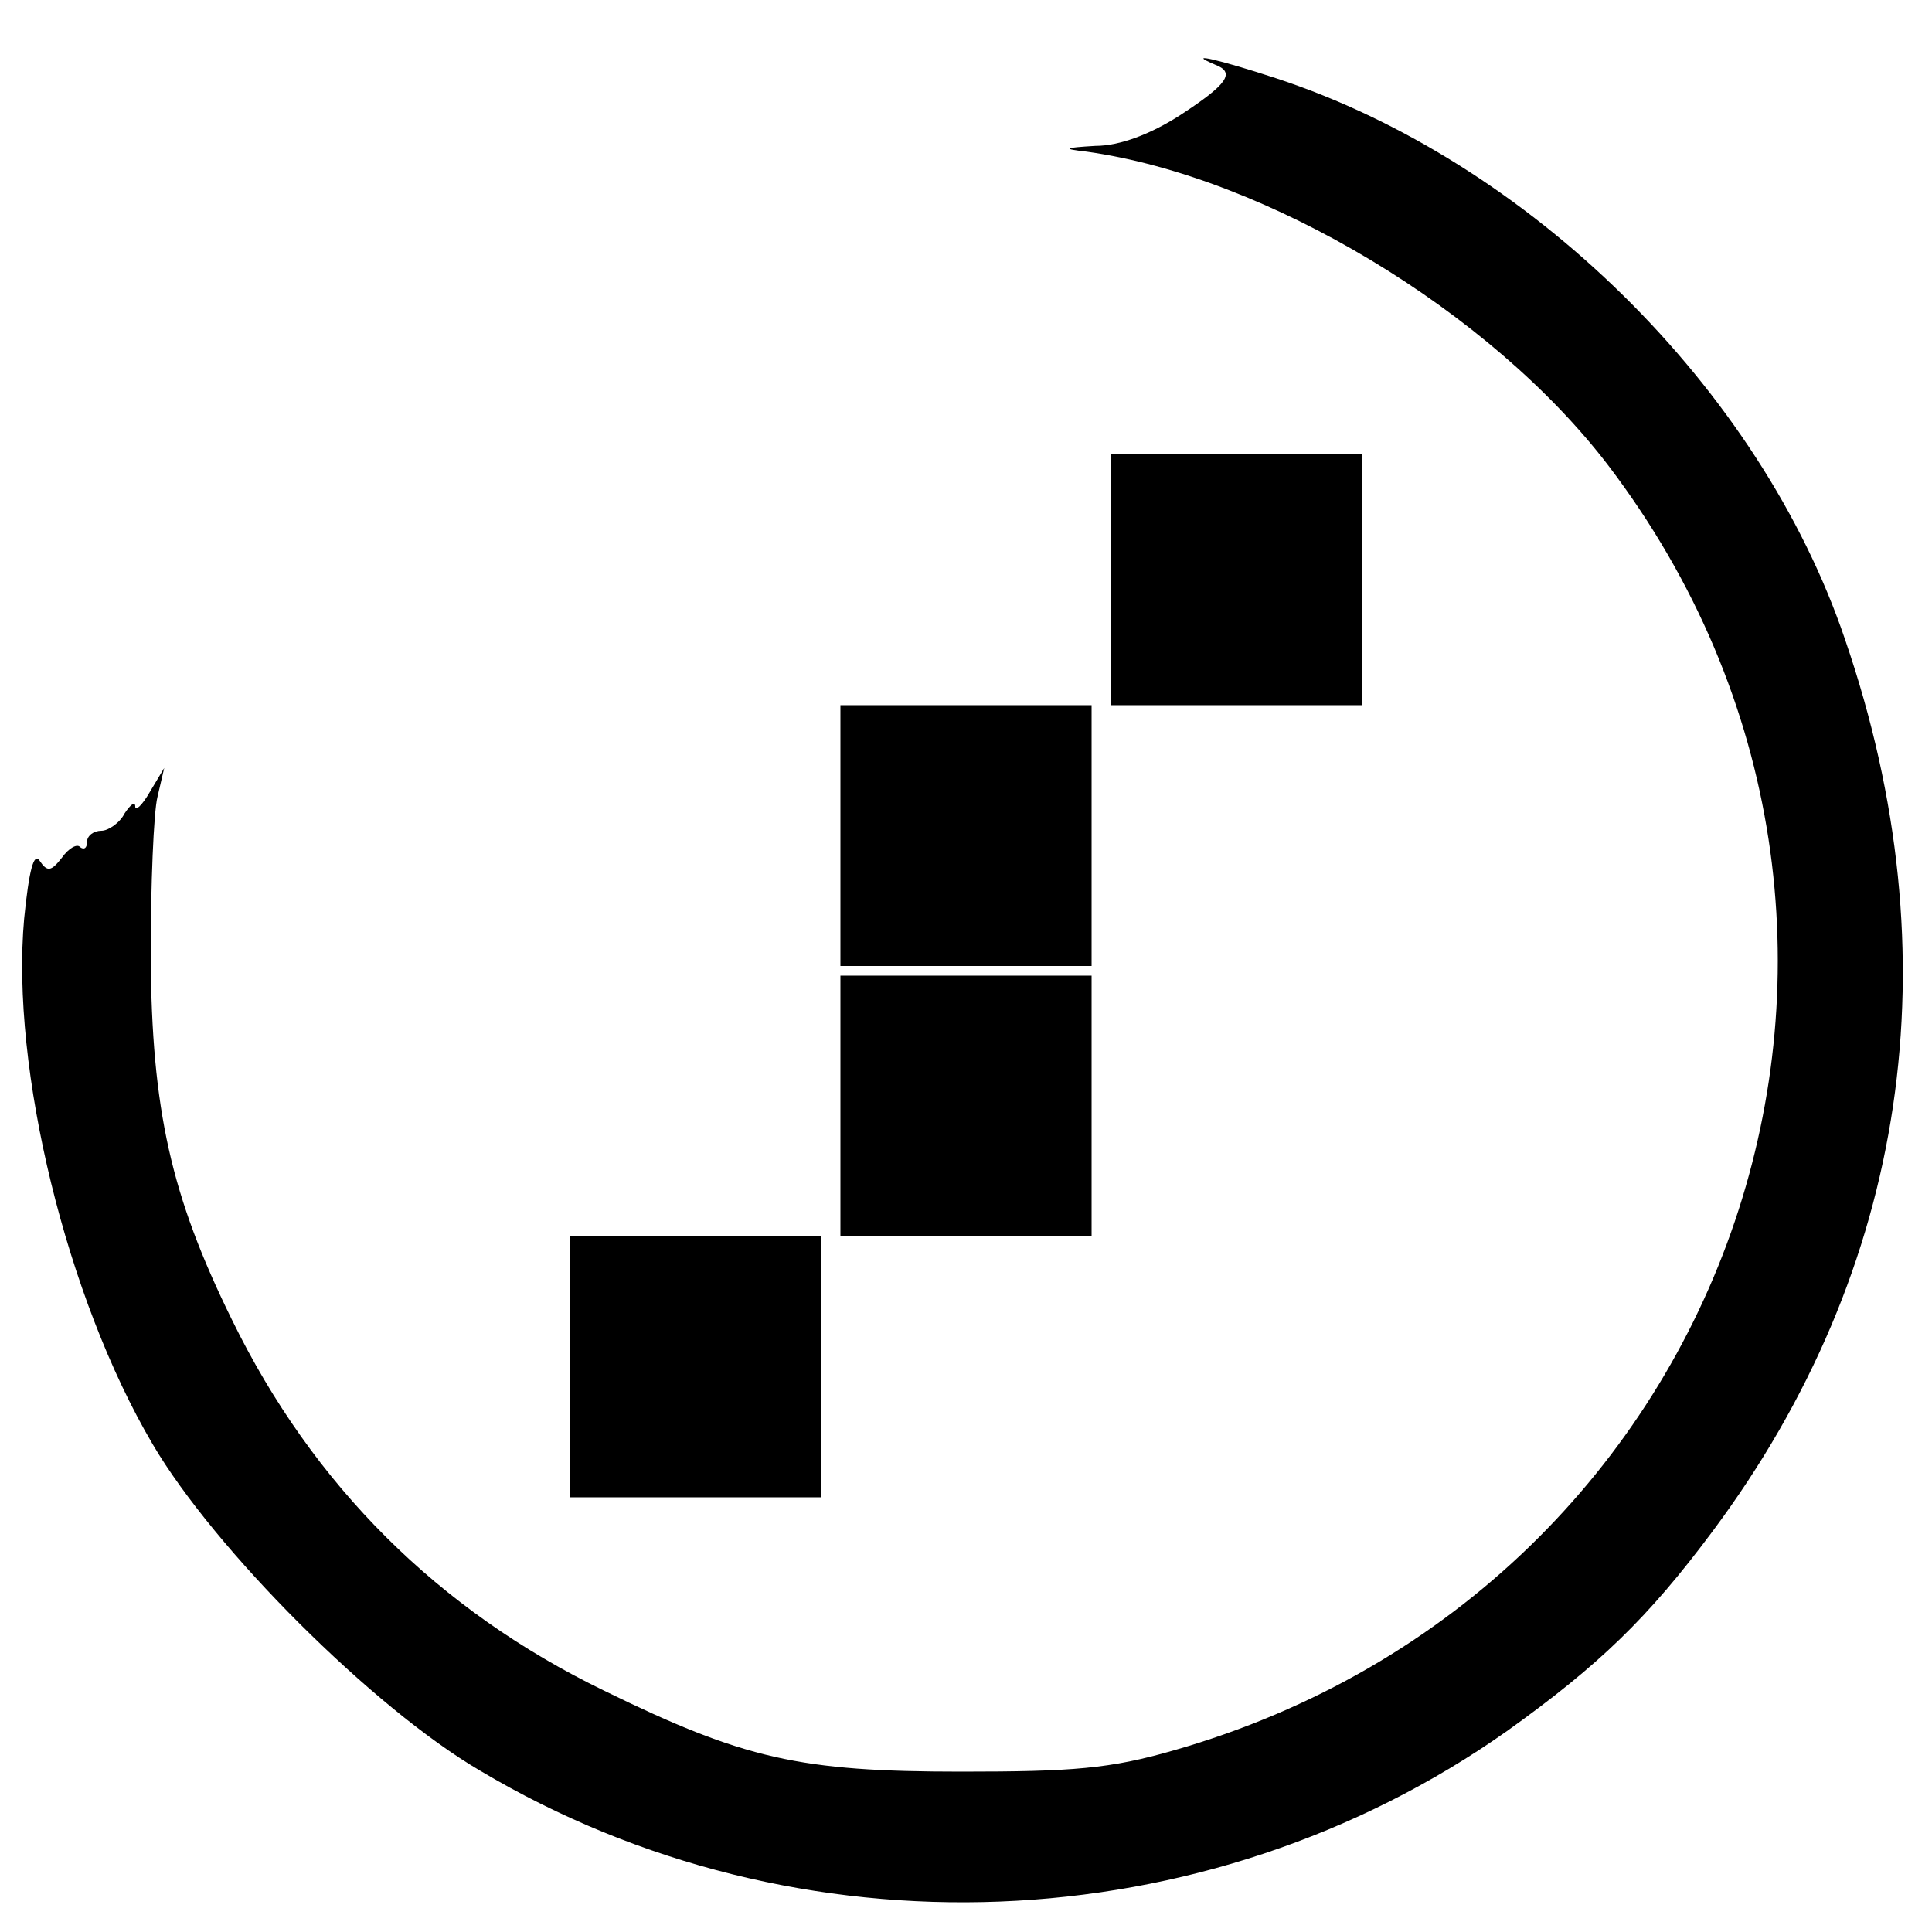
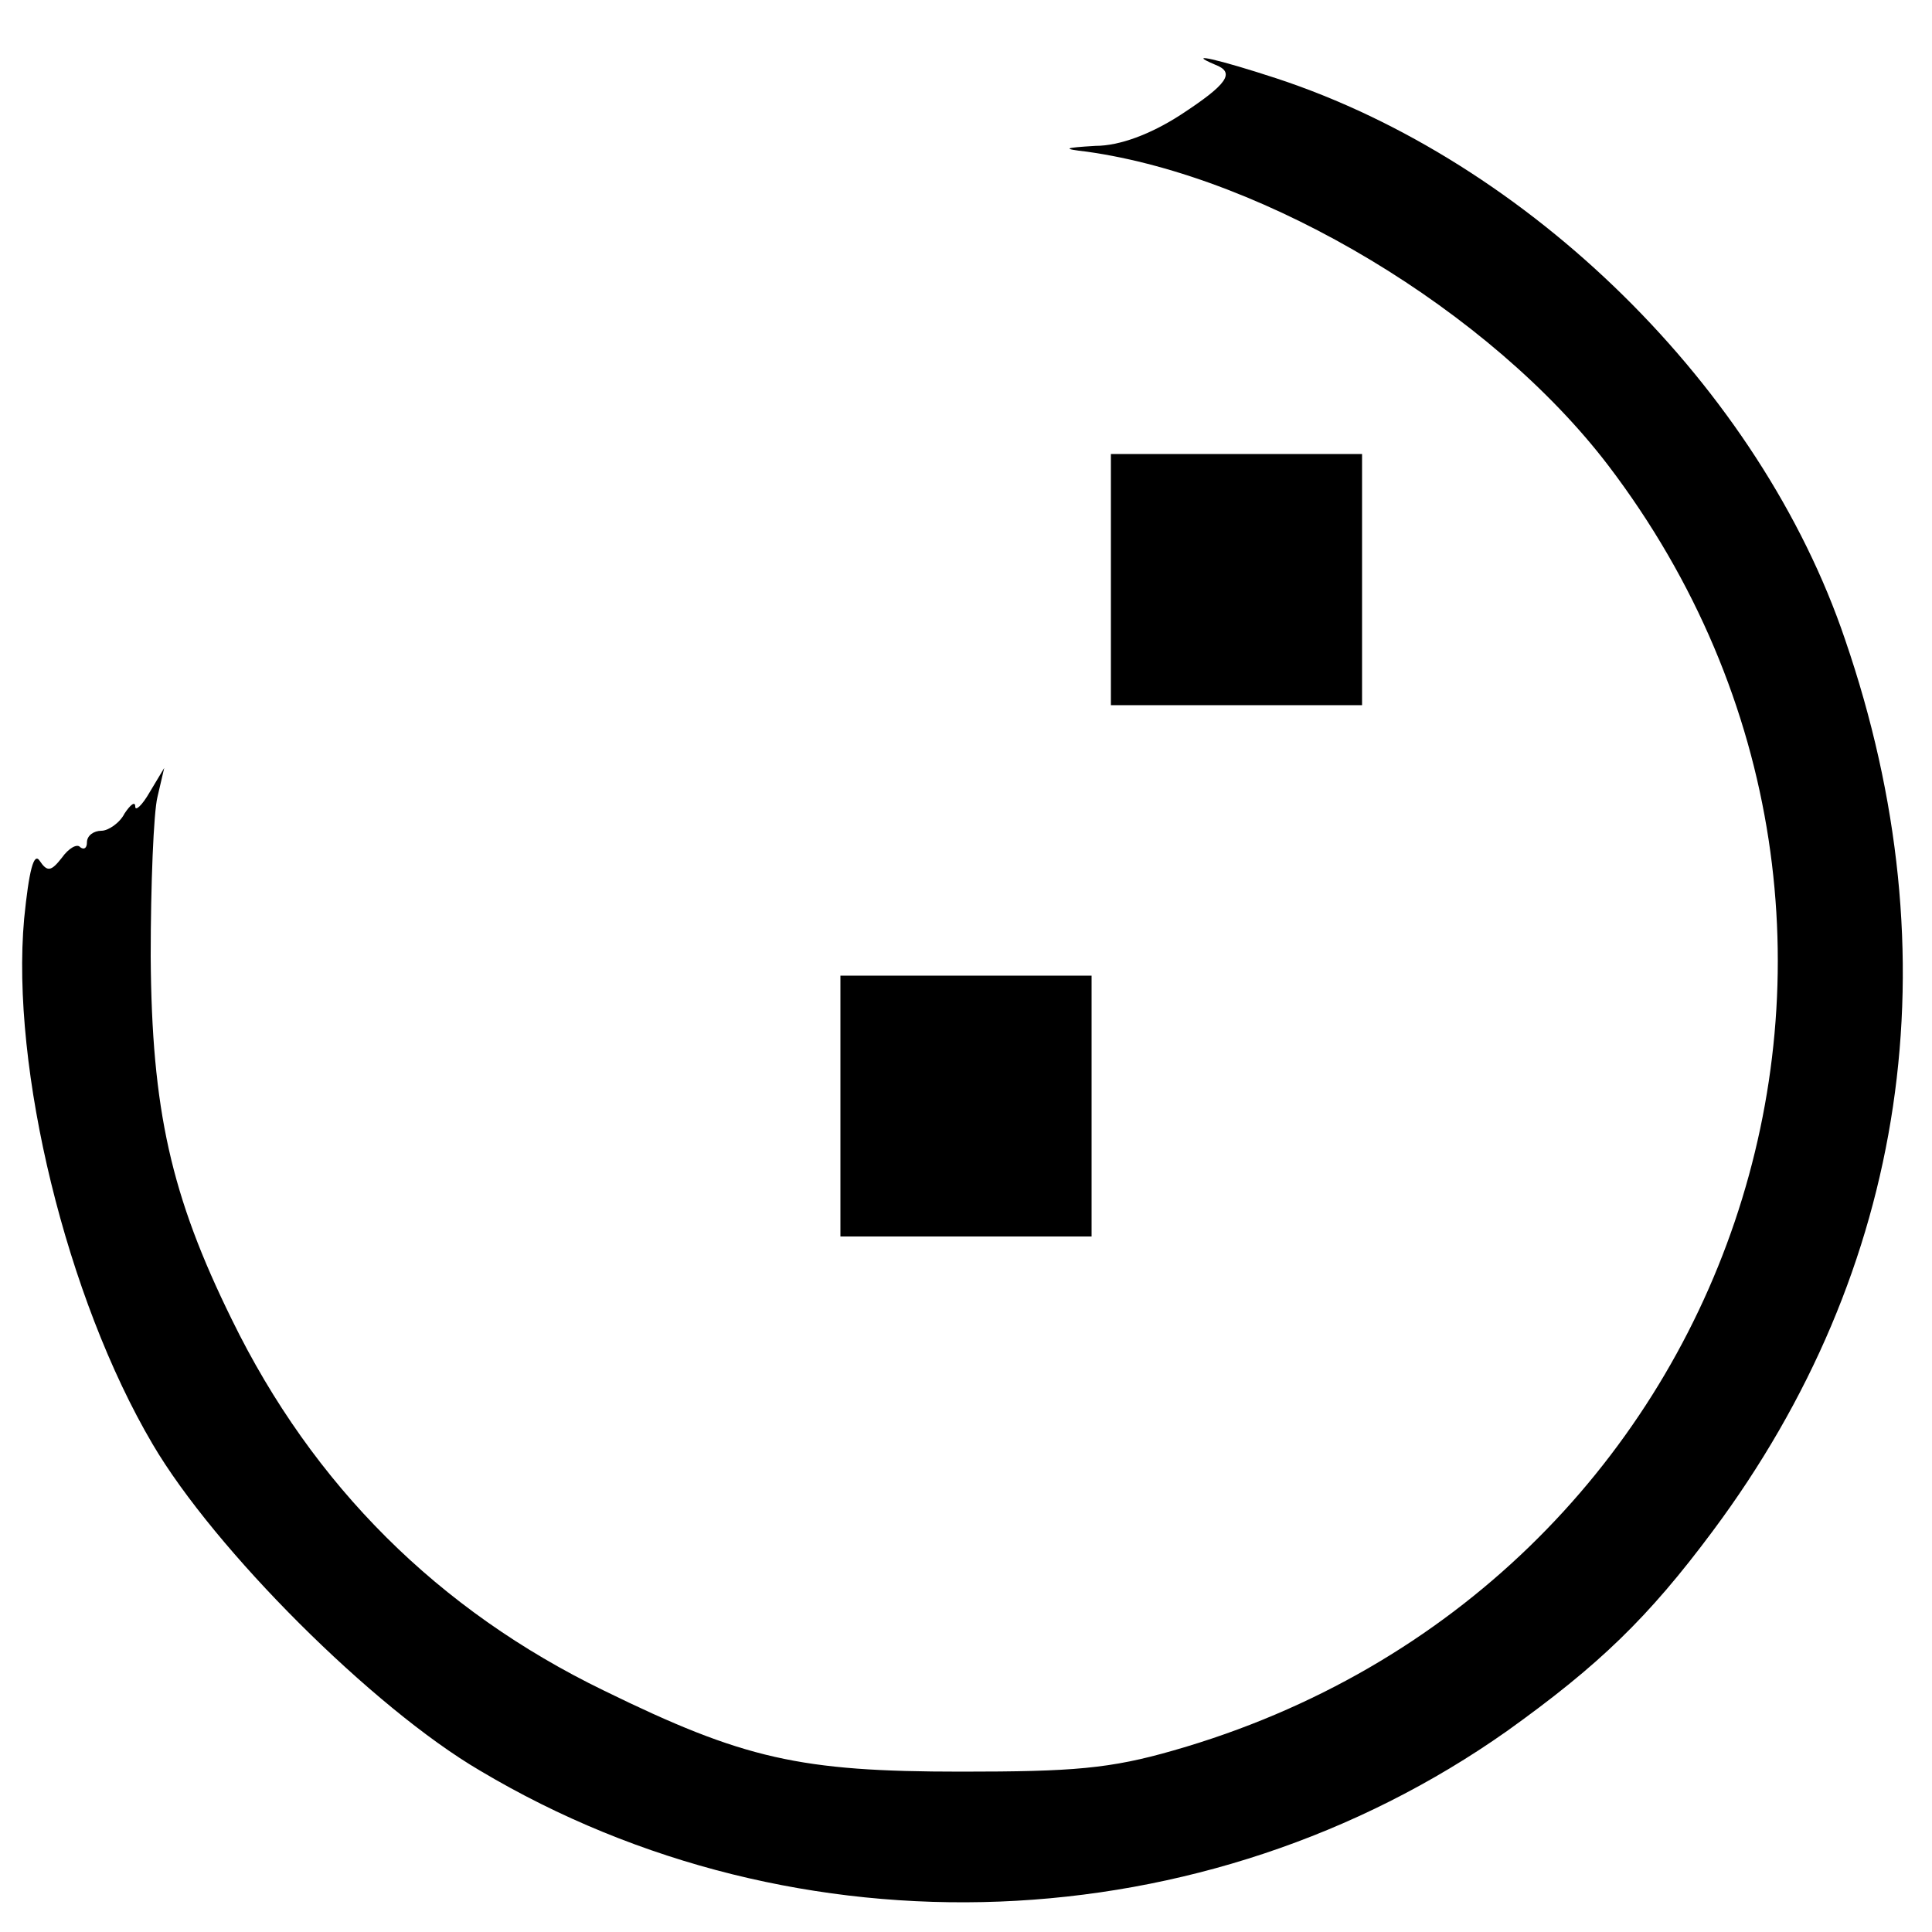
<svg xmlns="http://www.w3.org/2000/svg" version="1.0" width="200pt" height="200pt" viewBox="0 0 200 200" preserveAspectRatio="xMidYMid meet">
  <g transform="translate(0,200) scale(0.1,-0.1)" fill="#000000" stroke="none">
    <path d="M1258 1933 c21 -8 13 -20 -36 -52 -31 -20 -63 -32 -88 -32 -33 -2 -35 -3 -9 -6 186 -26 418 -165 540 -325 365 -480 134 -1163 -450 -1330 -66 -19 -104 -22 -220 -22 -167 0 -225 13 -370 84 -171 83 -301 212 -385 384 -63 128 -83 217 -84 376 0 74 3 149 7 165 l7 30 -15 -25 c-8 -14 -15 -20 -15 -15 0 6 -5 2 -11 -7 -5 -10 -17 -18 -24 -18 -8 0 -15 -5 -15 -12 0 -6 -3 -8 -7 -5 -3 4 -12 -1 -19 -11 -11 -14 -15 -15 -23 -3 -6 9 -11 -10 -16 -60 -14 -155 44 -393 133 -544 64 -109 228 -273 339 -338 329 -196 751 -179 1063 41 95 68 146 117 213 207 202 271 250 594 137 923 -88 260 -327 495 -589 581 -58 19 -96 28 -63 14z" />
    <path d="M1150 1400 l0 -130 130 0 130 0 0 130 0 130 -130 0 -130 0 0 -130z" />
-     <path d="M870 1135 l0 -135 130 0 130 0 0 135 0 135 -130 0 -130 0 0 -135z" />
-     <path d="M870 855 l0 -135 130 0 130 0 0 135 0 135 -130 0 -130 0 0 -135z" />
-     <path d="M590 585 l0 -135 130 0 130 0 0 135 0 135 -130 0 -130 0 0 -135z" />
+     <path d="M870 855 l0 -135 130 0 130 0 0 135 0 135 -130 0 -130 0 0 -135" />
  </g>
</svg>